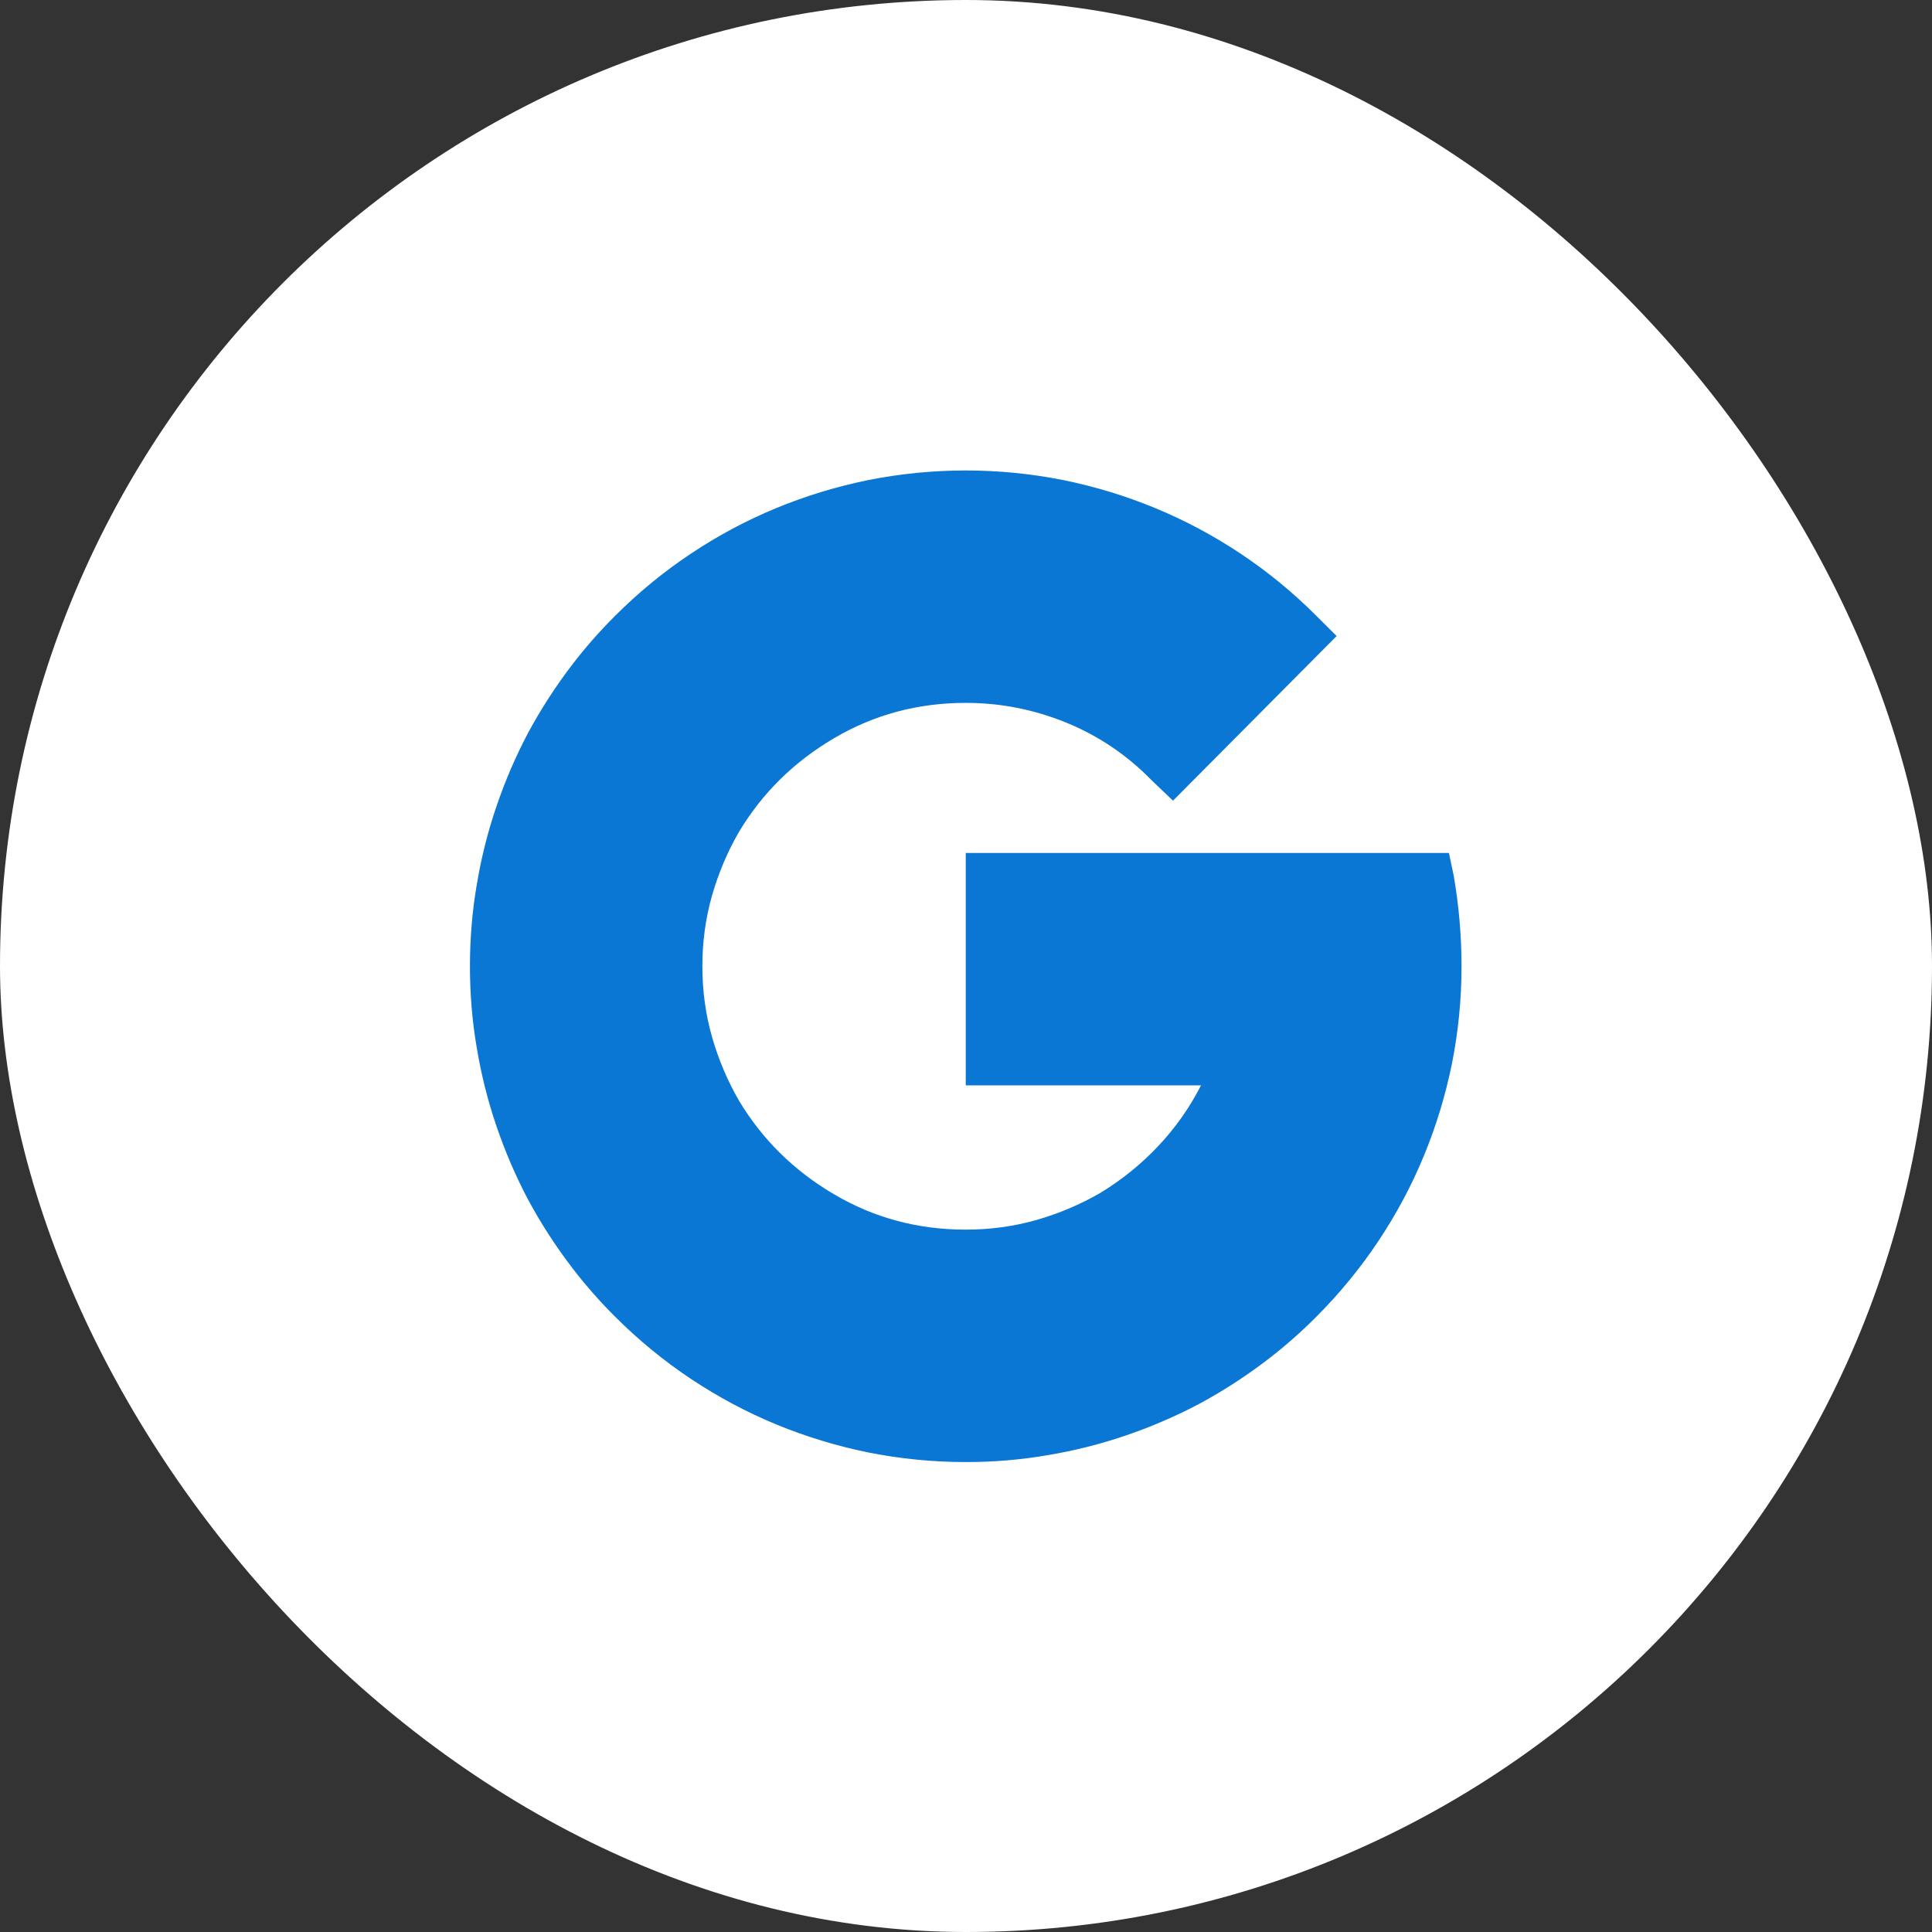
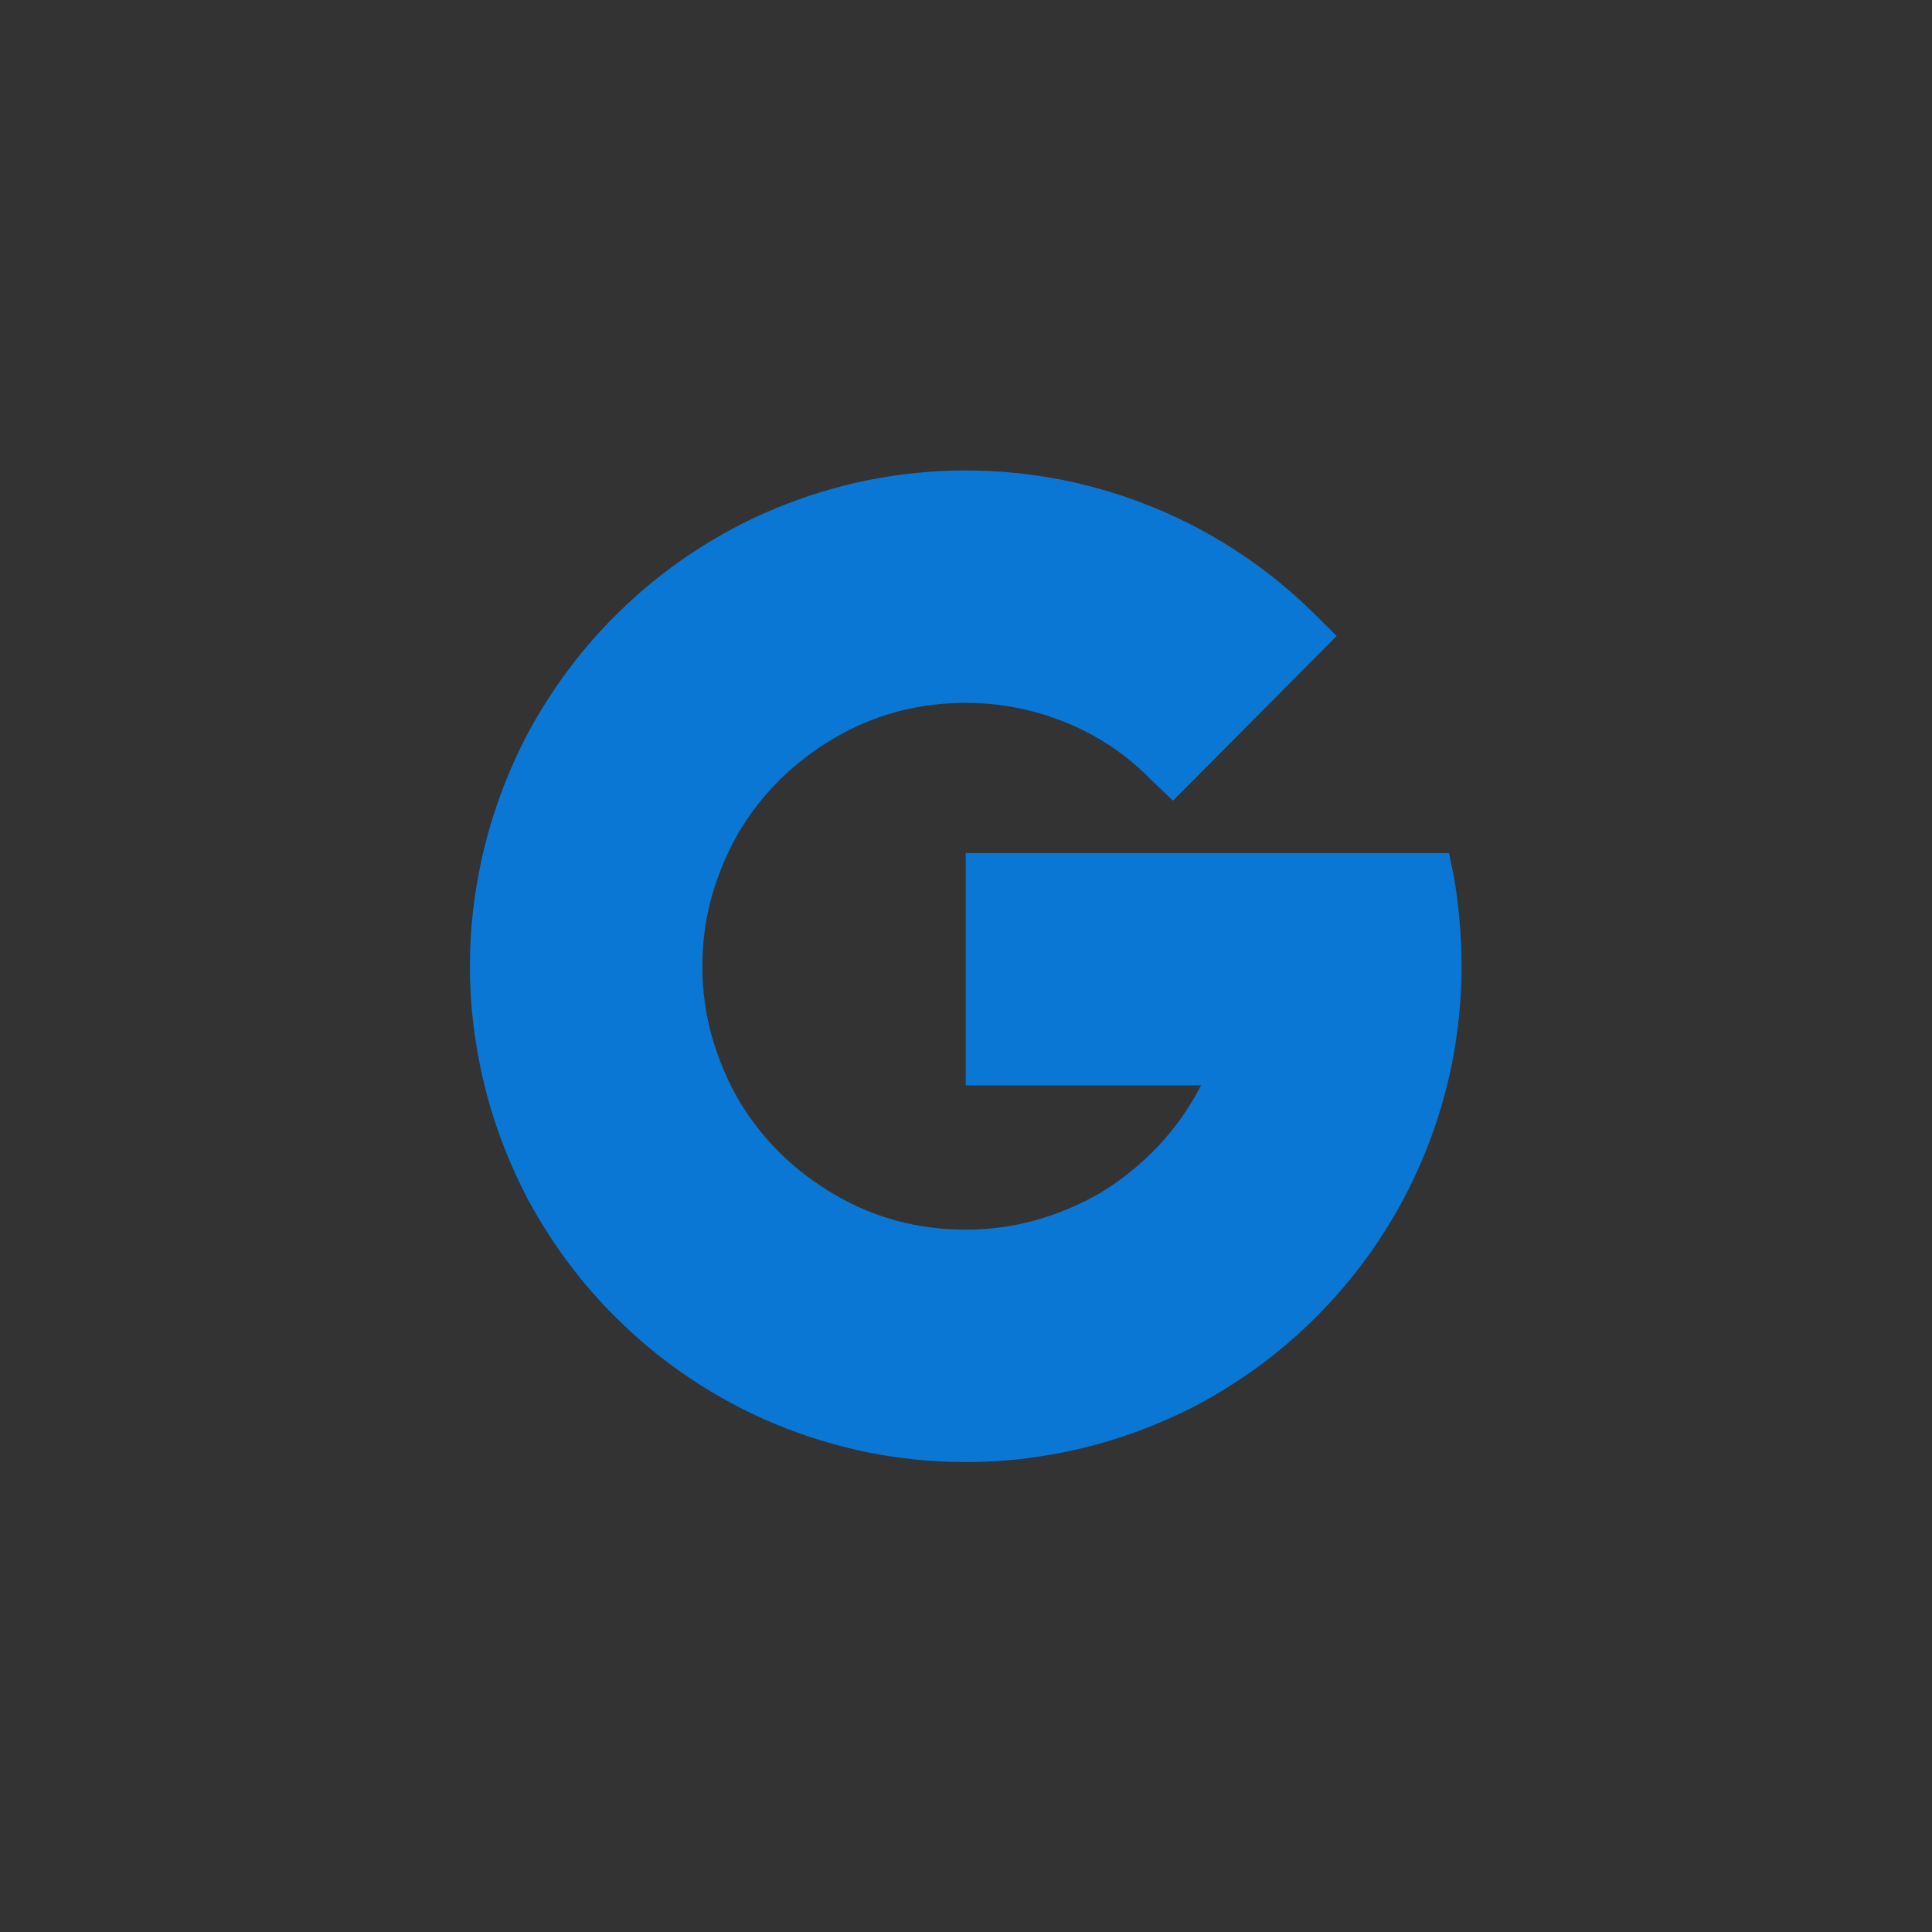
<svg xmlns="http://www.w3.org/2000/svg" width="37" height="37" viewBox="0 0 37 37" fill="none">
  <rect x="0" y="0" width="37" height="37" fill="#333333" stroke="none" />
-   <rect width="37" height="37" rx="18.5" fill="white" />
  <path d="M13.451 18.505C13.451 18.035 13.513 17.584 13.636 17.151C13.76 16.718 13.933 16.311 14.155 15.927V12.719H10.966C10.644 13.139 10.36 13.578 10.113 14.036C9.878 14.481 9.677 14.947 9.51 15.436C9.343 15.924 9.216 16.428 9.13 16.947C9.043 17.454 9 17.973 9 18.505C9 19.037 9.043 19.556 9.13 20.063C9.216 20.582 9.343 21.086 9.51 21.574C9.677 22.062 9.878 22.529 10.113 22.974C10.36 23.432 10.644 23.871 10.966 24.291H14.155V21.083C13.933 20.7 13.76 20.291 13.636 19.859C13.513 19.426 13.451 18.975 13.451 18.505ZM18.495 23.549L16.27 25.775L18.495 28C19.027 28 19.546 27.957 20.053 27.87C20.572 27.784 21.076 27.657 21.564 27.49C22.052 27.323 22.519 27.122 22.964 26.887C23.422 26.64 23.861 26.356 24.281 26.034V22.845H21.073C20.689 23.067 20.282 23.24 19.849 23.364C19.416 23.487 18.965 23.549 18.495 23.549ZM14.155 21.083L10.966 24.291C11.089 24.452 11.219 24.609 11.355 24.764C11.491 24.919 11.633 25.07 11.782 25.218C12.227 25.663 12.709 26.059 13.228 26.405C13.748 26.751 14.291 27.042 14.86 27.277C15.429 27.512 16.016 27.691 16.622 27.815C17.24 27.938 17.864 28 18.495 28V23.549C17.58 23.549 16.739 23.324 15.973 22.872C15.206 22.421 14.601 21.825 14.155 21.083ZM27.99 18.505C27.99 18.221 27.978 17.933 27.953 17.643C27.928 17.352 27.891 17.065 27.842 16.78L27.749 16.335H18.495V20.786H23.001C22.779 21.219 22.504 21.608 22.176 21.954C21.849 22.3 21.481 22.597 21.073 22.845L24.281 26.034C24.442 25.911 24.599 25.781 24.754 25.645C24.909 25.509 25.06 25.367 25.208 25.218C25.653 24.773 26.049 24.291 26.395 23.772C26.741 23.253 27.032 22.709 27.267 22.14C27.502 21.571 27.681 20.984 27.805 20.378C27.928 19.76 27.99 19.136 27.99 18.505ZM22.056 14.944L22.464 15.334L25.598 12.181L25.208 11.792C24.763 11.347 24.281 10.951 23.762 10.605C23.242 10.259 22.698 9.968 22.13 9.733C21.561 9.498 20.974 9.319 20.368 9.195C19.75 9.072 19.125 9.01 18.495 9.01L16.27 11.235L18.495 13.461C19.163 13.461 19.805 13.588 20.424 13.841C21.042 14.094 21.586 14.462 22.056 14.944ZM18.495 13.461V9.01C17.864 9.01 17.24 9.072 16.622 9.195C16.016 9.319 15.429 9.498 14.86 9.733C14.291 9.968 13.748 10.259 13.228 10.605C12.709 10.951 12.227 11.347 11.782 11.792C11.633 11.94 11.491 12.091 11.355 12.246C11.219 12.401 11.089 12.558 10.966 12.719L14.155 15.927C14.601 15.185 15.206 14.589 15.973 14.138C16.739 13.686 17.58 13.461 18.495 13.461Z" fill="#0B77D4" />
</svg>